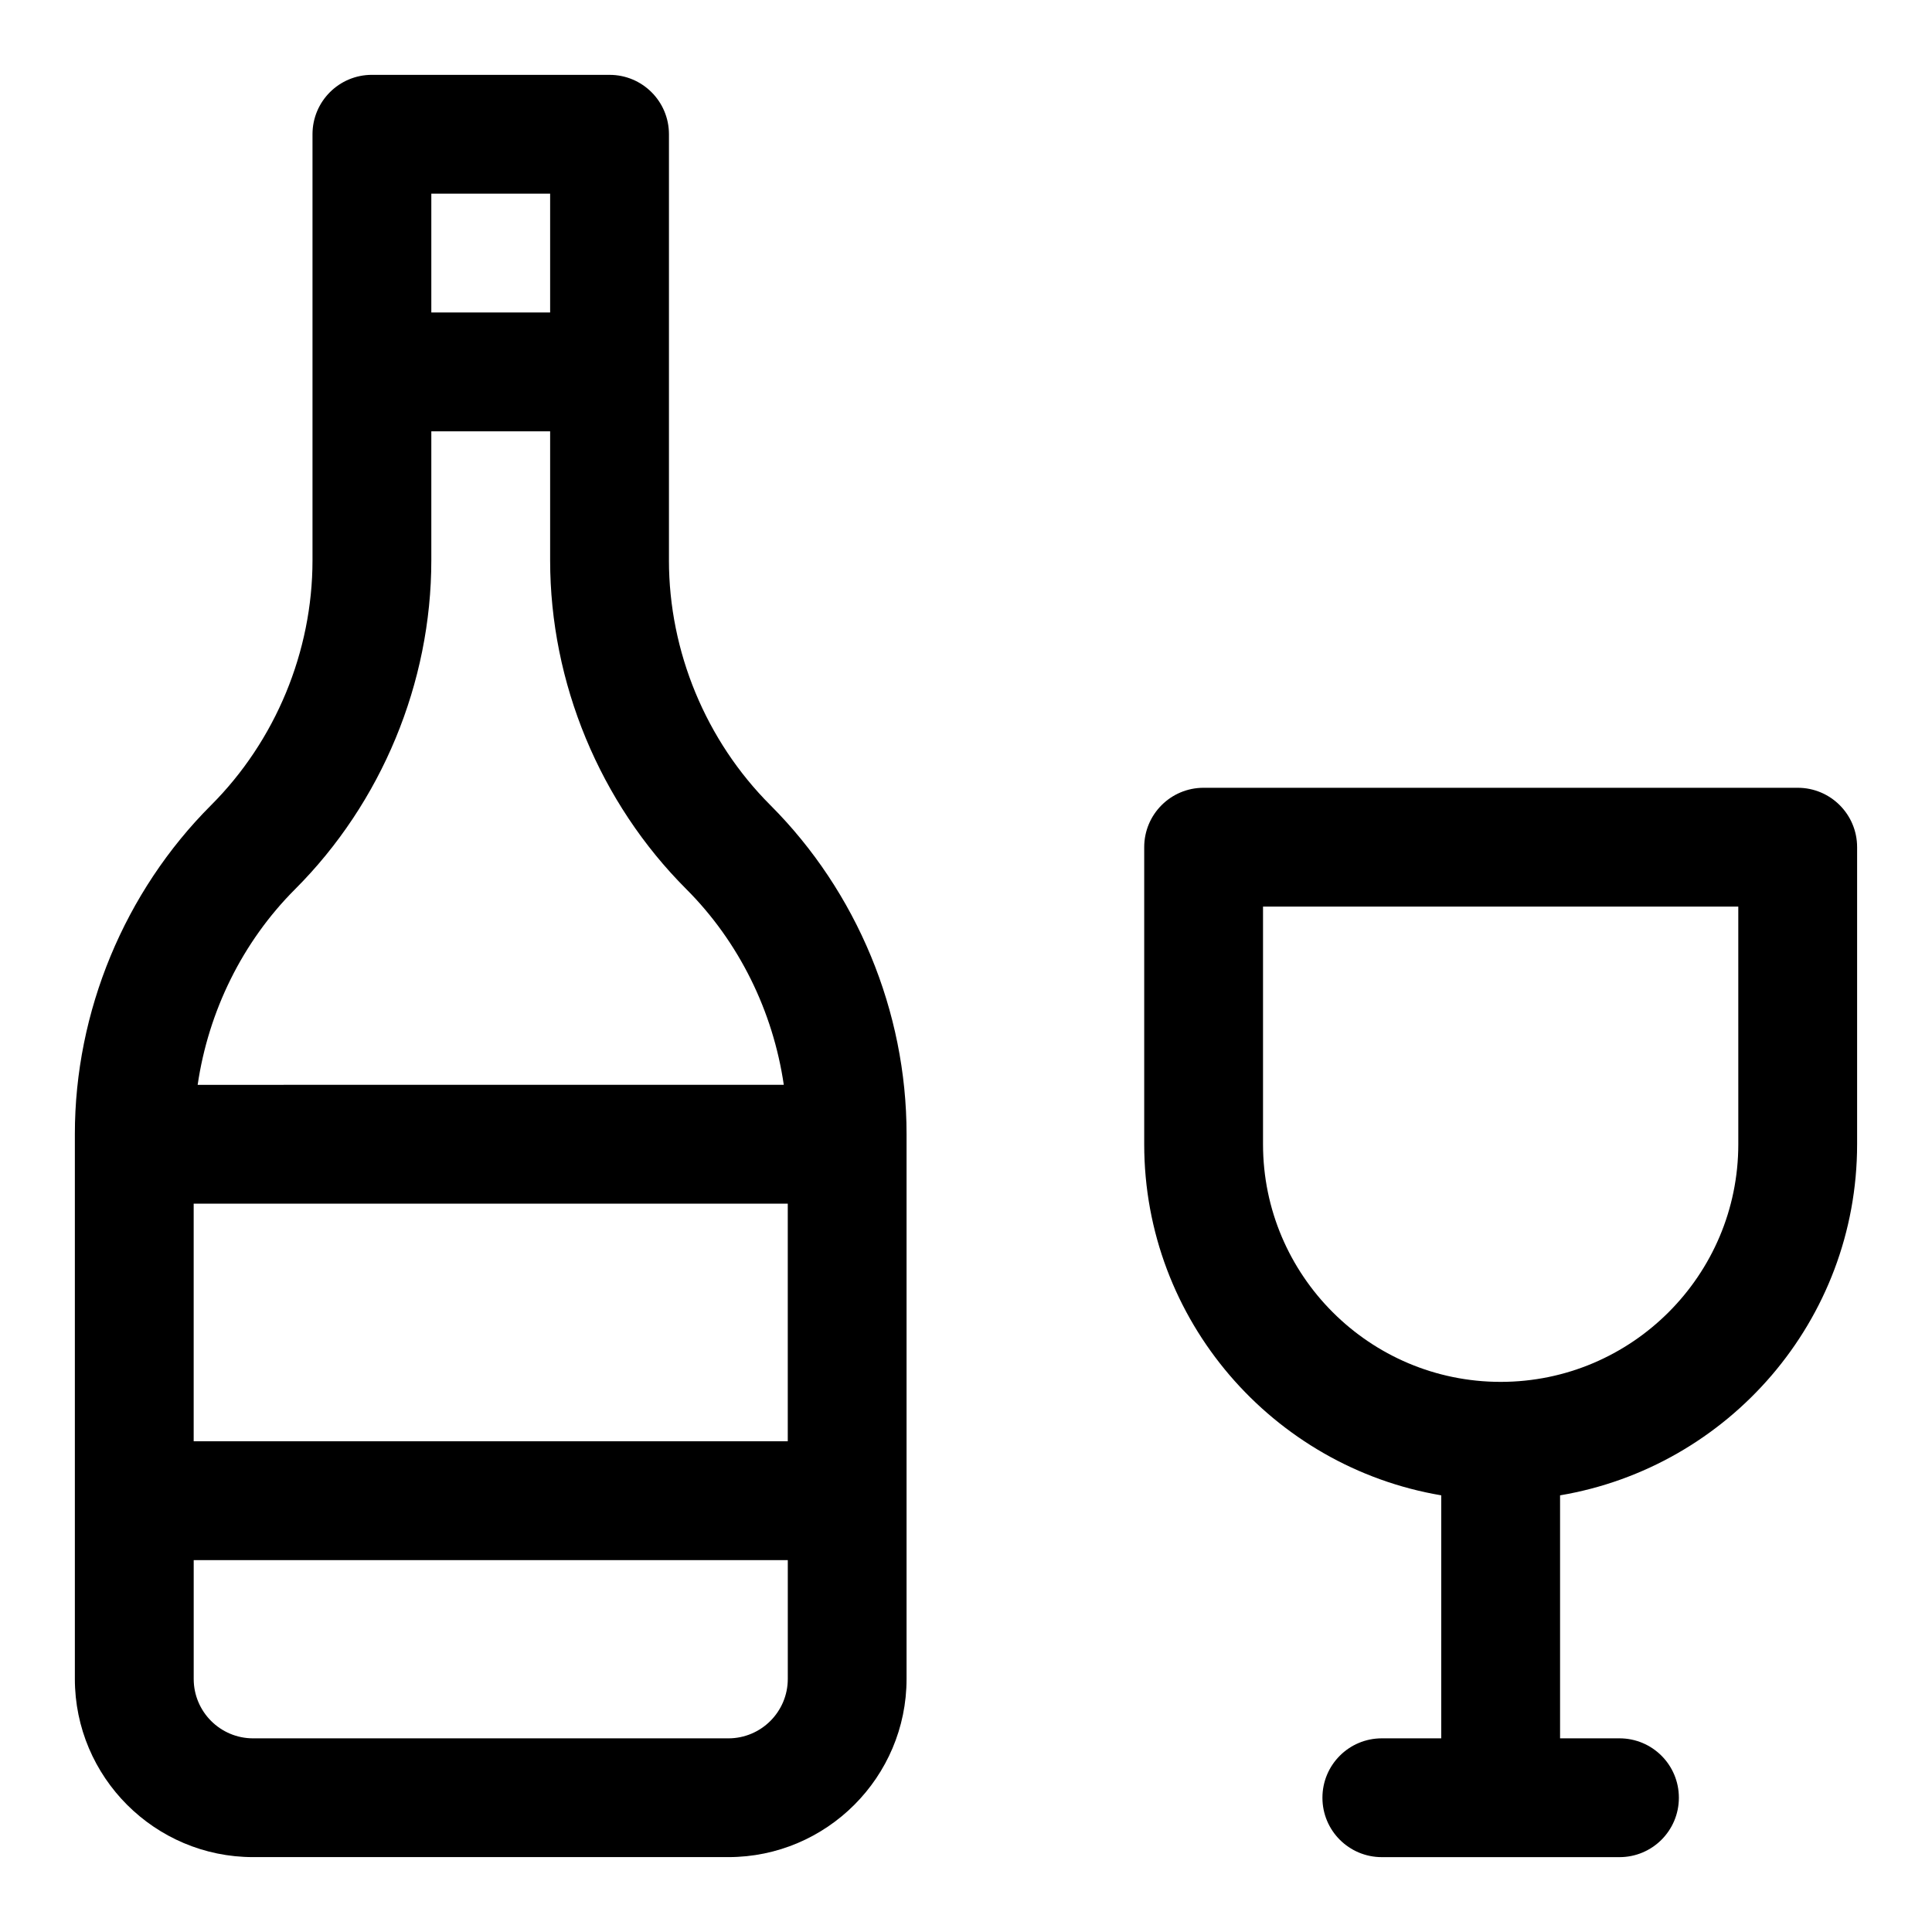
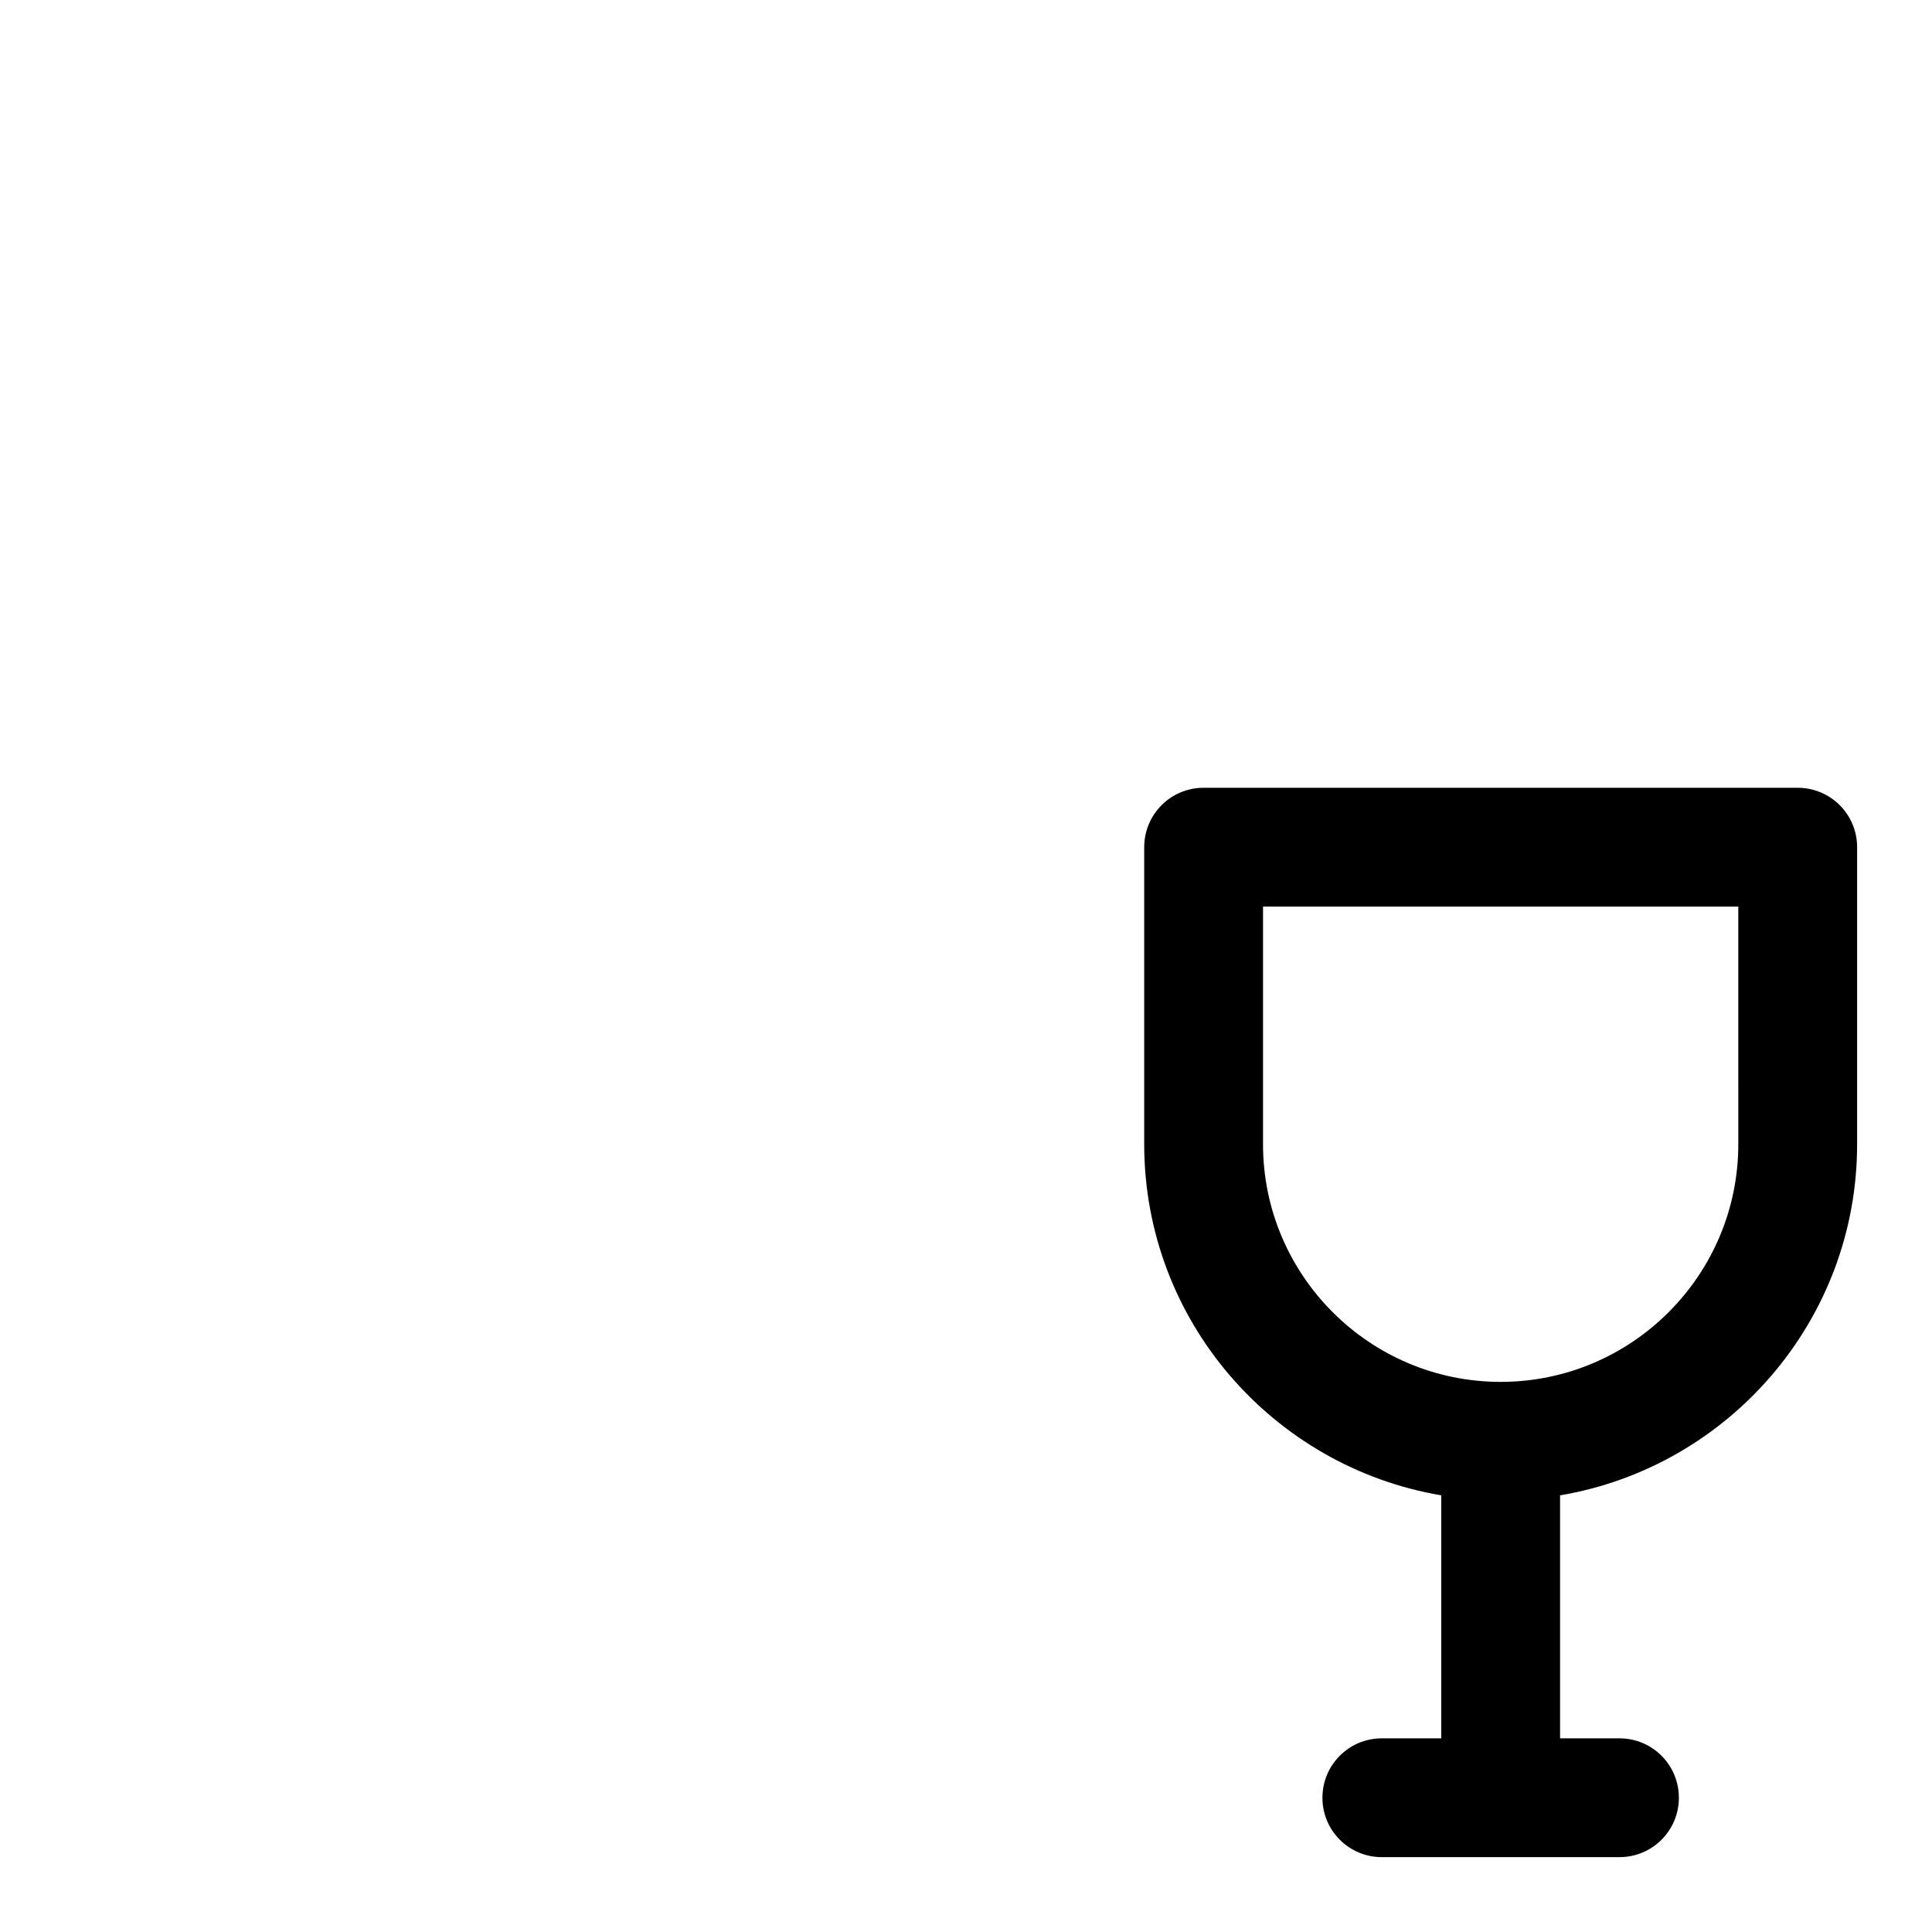
<svg xmlns="http://www.w3.org/2000/svg" fill="#000000" width="800px" height="800px" version="1.1" viewBox="144 144 512 512">
  <g>
-     <path d="m321.28 292.5v-112.92c0-8.707-7.039-15.742-15.742-15.742l-62.977-0.004c-8.707 0-15.746 7.039-15.746 15.746v112.92c0 24.152-9.793 47.801-26.875 64.883-22.938 22.938-36.102 54.707-36.102 87.141v144.4c0 26.039 21.191 47.23 47.23 47.23h125.95c26.039 0 47.23-21.191 47.23-47.23v-144.41c0-32.449-13.16-64.203-36.102-87.145-17.078-17.078-26.871-40.727-26.871-64.875zm-31.488-97.176v31.488h-31.488v-31.488zm-67.59 184.32c22.941-22.938 36.102-54.711 36.102-87.141v-34.199h31.488v34.195c0 32.449 13.16 64.203 36.102 87.145 13.98 13.98 22.969 32.387 25.82 51.844l-155.33 0.004c2.852-19.461 11.84-37.867 25.82-51.848zm-26.875 83.336h157.44v62.977l-157.44-0.004zm141.7 141.7h-125.95c-8.691 0-15.742-7.055-15.742-15.742v-31.488h157.44v31.488c-0.004 8.688-7.055 15.742-15.746 15.742z" />
-     <path d="m620.41 352.77h-157.44c-8.707 0-15.742 7.039-15.742 15.742v78.719c0 46.711 34.117 85.508 78.719 93.047l-0.004 64.398h-15.742c-8.707 0-15.742 7.039-15.742 15.742 0 8.707 7.039 15.742 15.742 15.742h62.977c8.707 0 15.742-7.039 15.742-15.742 0-8.707-7.039-15.742-15.742-15.742h-15.742v-64.395c44.602-7.527 78.719-46.32 78.719-93.047v-78.719c0-8.707-7.039-15.746-15.746-15.746zm-15.742 94.465c0 34.73-28.246 62.977-62.977 62.977-34.73 0-62.977-28.246-62.977-62.977v-62.977h125.95z" />
+     <path d="m620.41 352.77h-157.44c-8.707 0-15.742 7.039-15.742 15.742v78.719c0 46.711 34.117 85.508 78.719 93.047l-0.004 64.398h-15.742c-8.707 0-15.742 7.039-15.742 15.742 0 8.707 7.039 15.742 15.742 15.742h62.977c8.707 0 15.742-7.039 15.742-15.742 0-8.707-7.039-15.742-15.742-15.742h-15.742v-64.395c44.602-7.527 78.719-46.32 78.719-93.047v-78.719c0-8.707-7.039-15.746-15.746-15.746zm-15.742 94.465c0 34.73-28.246 62.977-62.977 62.977-34.73 0-62.977-28.246-62.977-62.977v-62.977h125.95" />
  </g>
</svg>